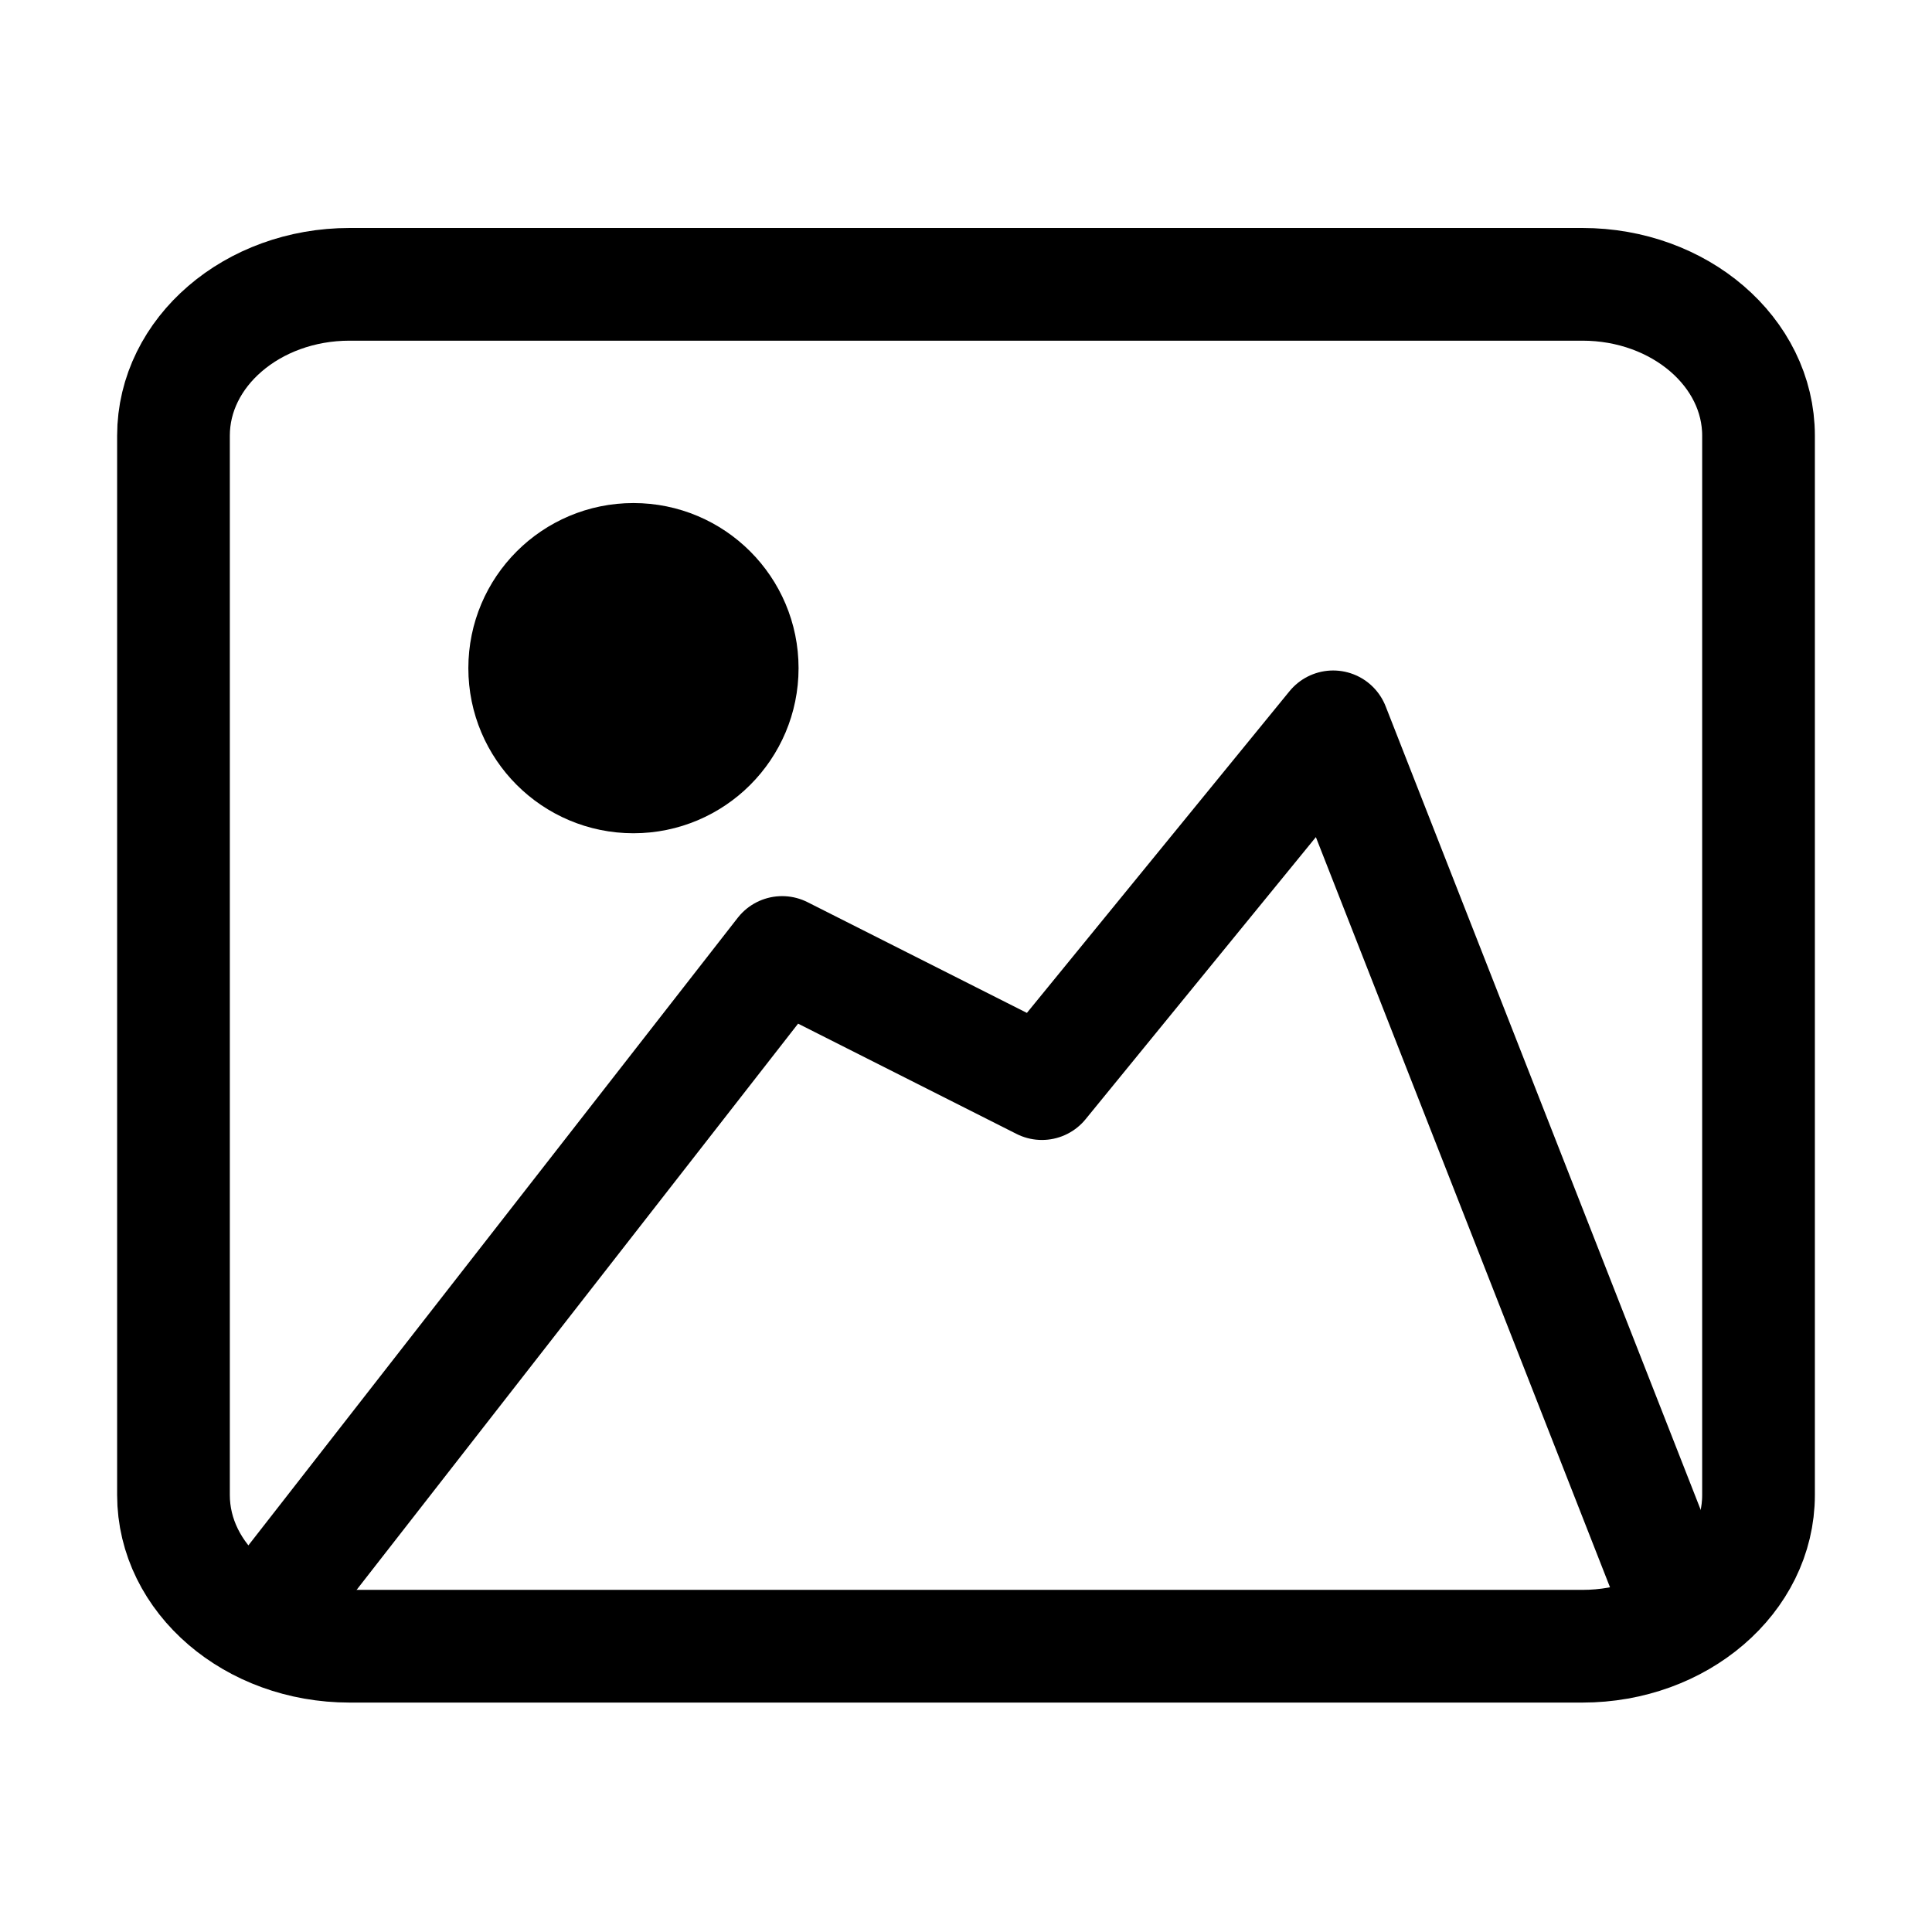
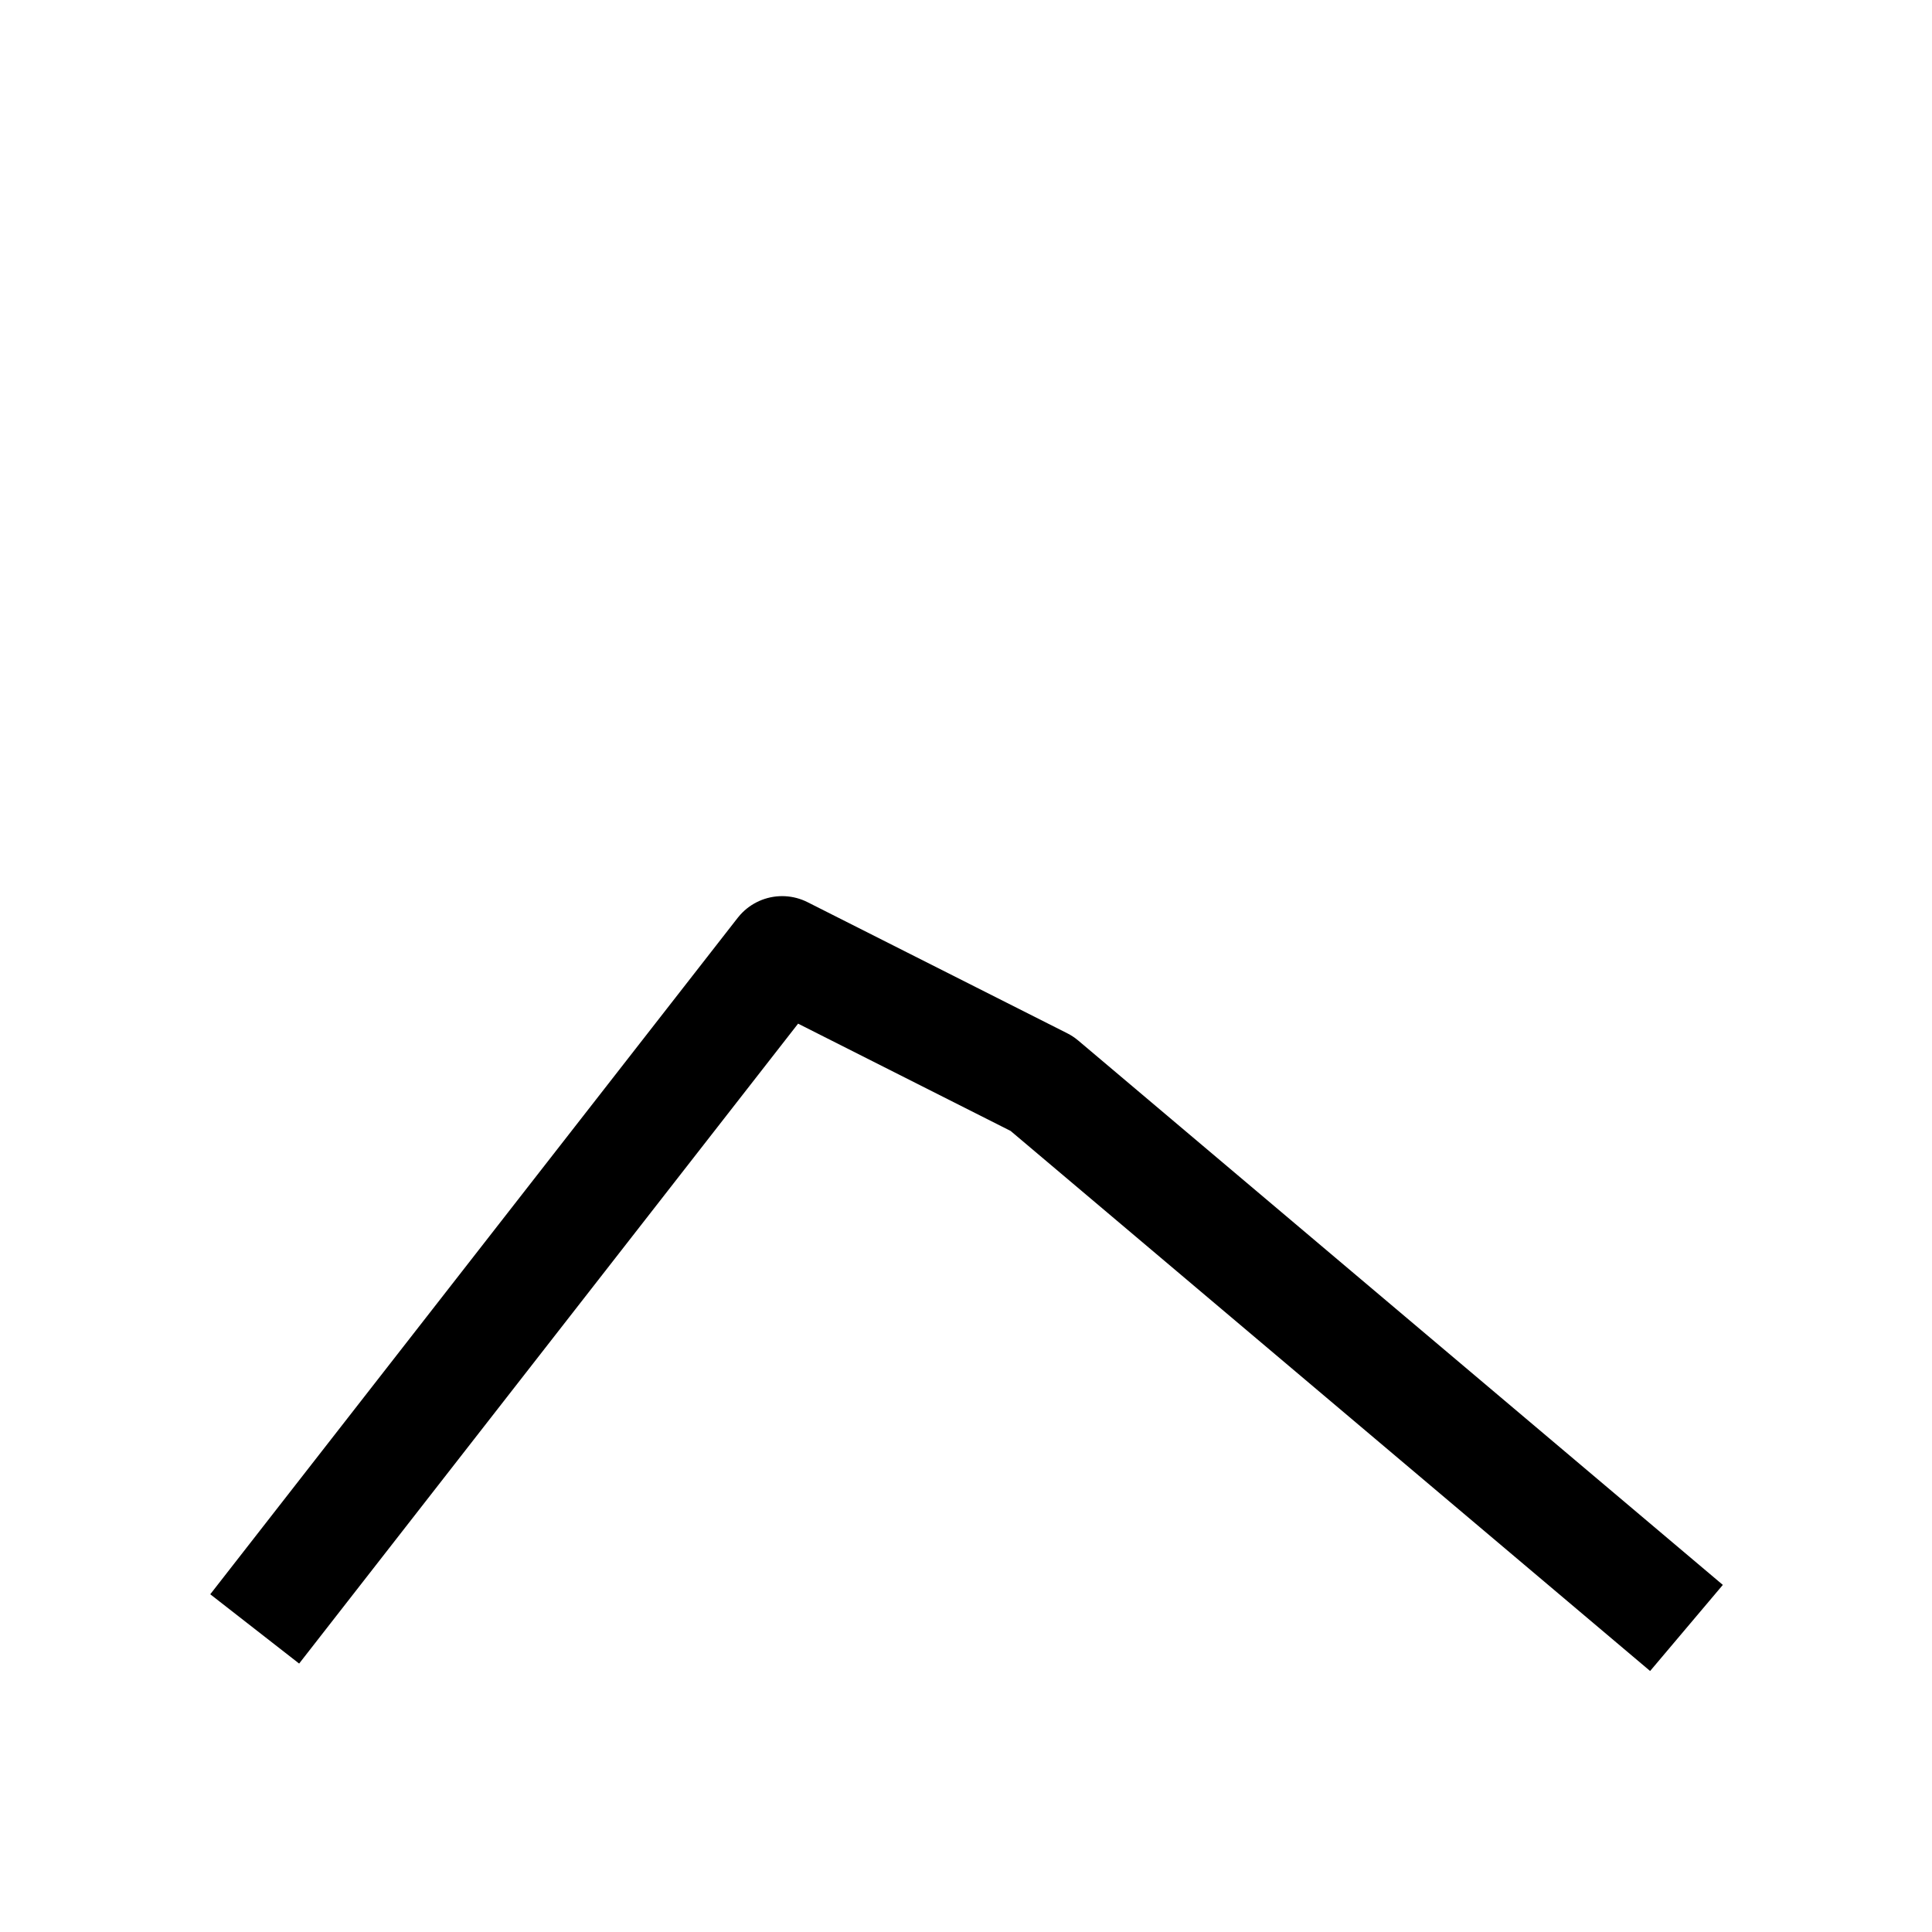
<svg xmlns="http://www.w3.org/2000/svg" width="100%" height="100%" viewBox="0 0 24 24" version="1.1" xml:space="preserve" style="fill-rule:evenodd;clip-rule:evenodd;">
  <g>
-     <path d="M21.845,5.412C21.845,4.374 20.865,3.532 19.657,3.532L4.343,3.532C3.135,3.532 2.155,4.374 2.155,5.412L2.155,18.571C2.155,19.608 3.135,20.45 4.343,20.45L19.657,20.45C20.865,20.45 21.845,19.608 21.845,18.571L21.845,5.412Z" style="fill:none;fill-rule:nonzero;stroke:black;stroke-width:1.4px;" />
-     <path d="M3.164,20.235L9.716,11.832L12.943,13.461L16.561,9.029L20.95,20.223" style="fill:none;fill-rule:nonzero;stroke:black;stroke-width:1.4px;stroke-linejoin:round;" />
-     <circle cx="7.869" cy="8.3" r="1.366" style="stroke:black;stroke-width:1.37px;" />
+     <path d="M3.164,20.235L9.716,11.832L12.943,13.461L20.95,20.223" style="fill:none;fill-rule:nonzero;stroke:black;stroke-width:1.4px;stroke-linejoin:round;" />
  </g>
</svg>